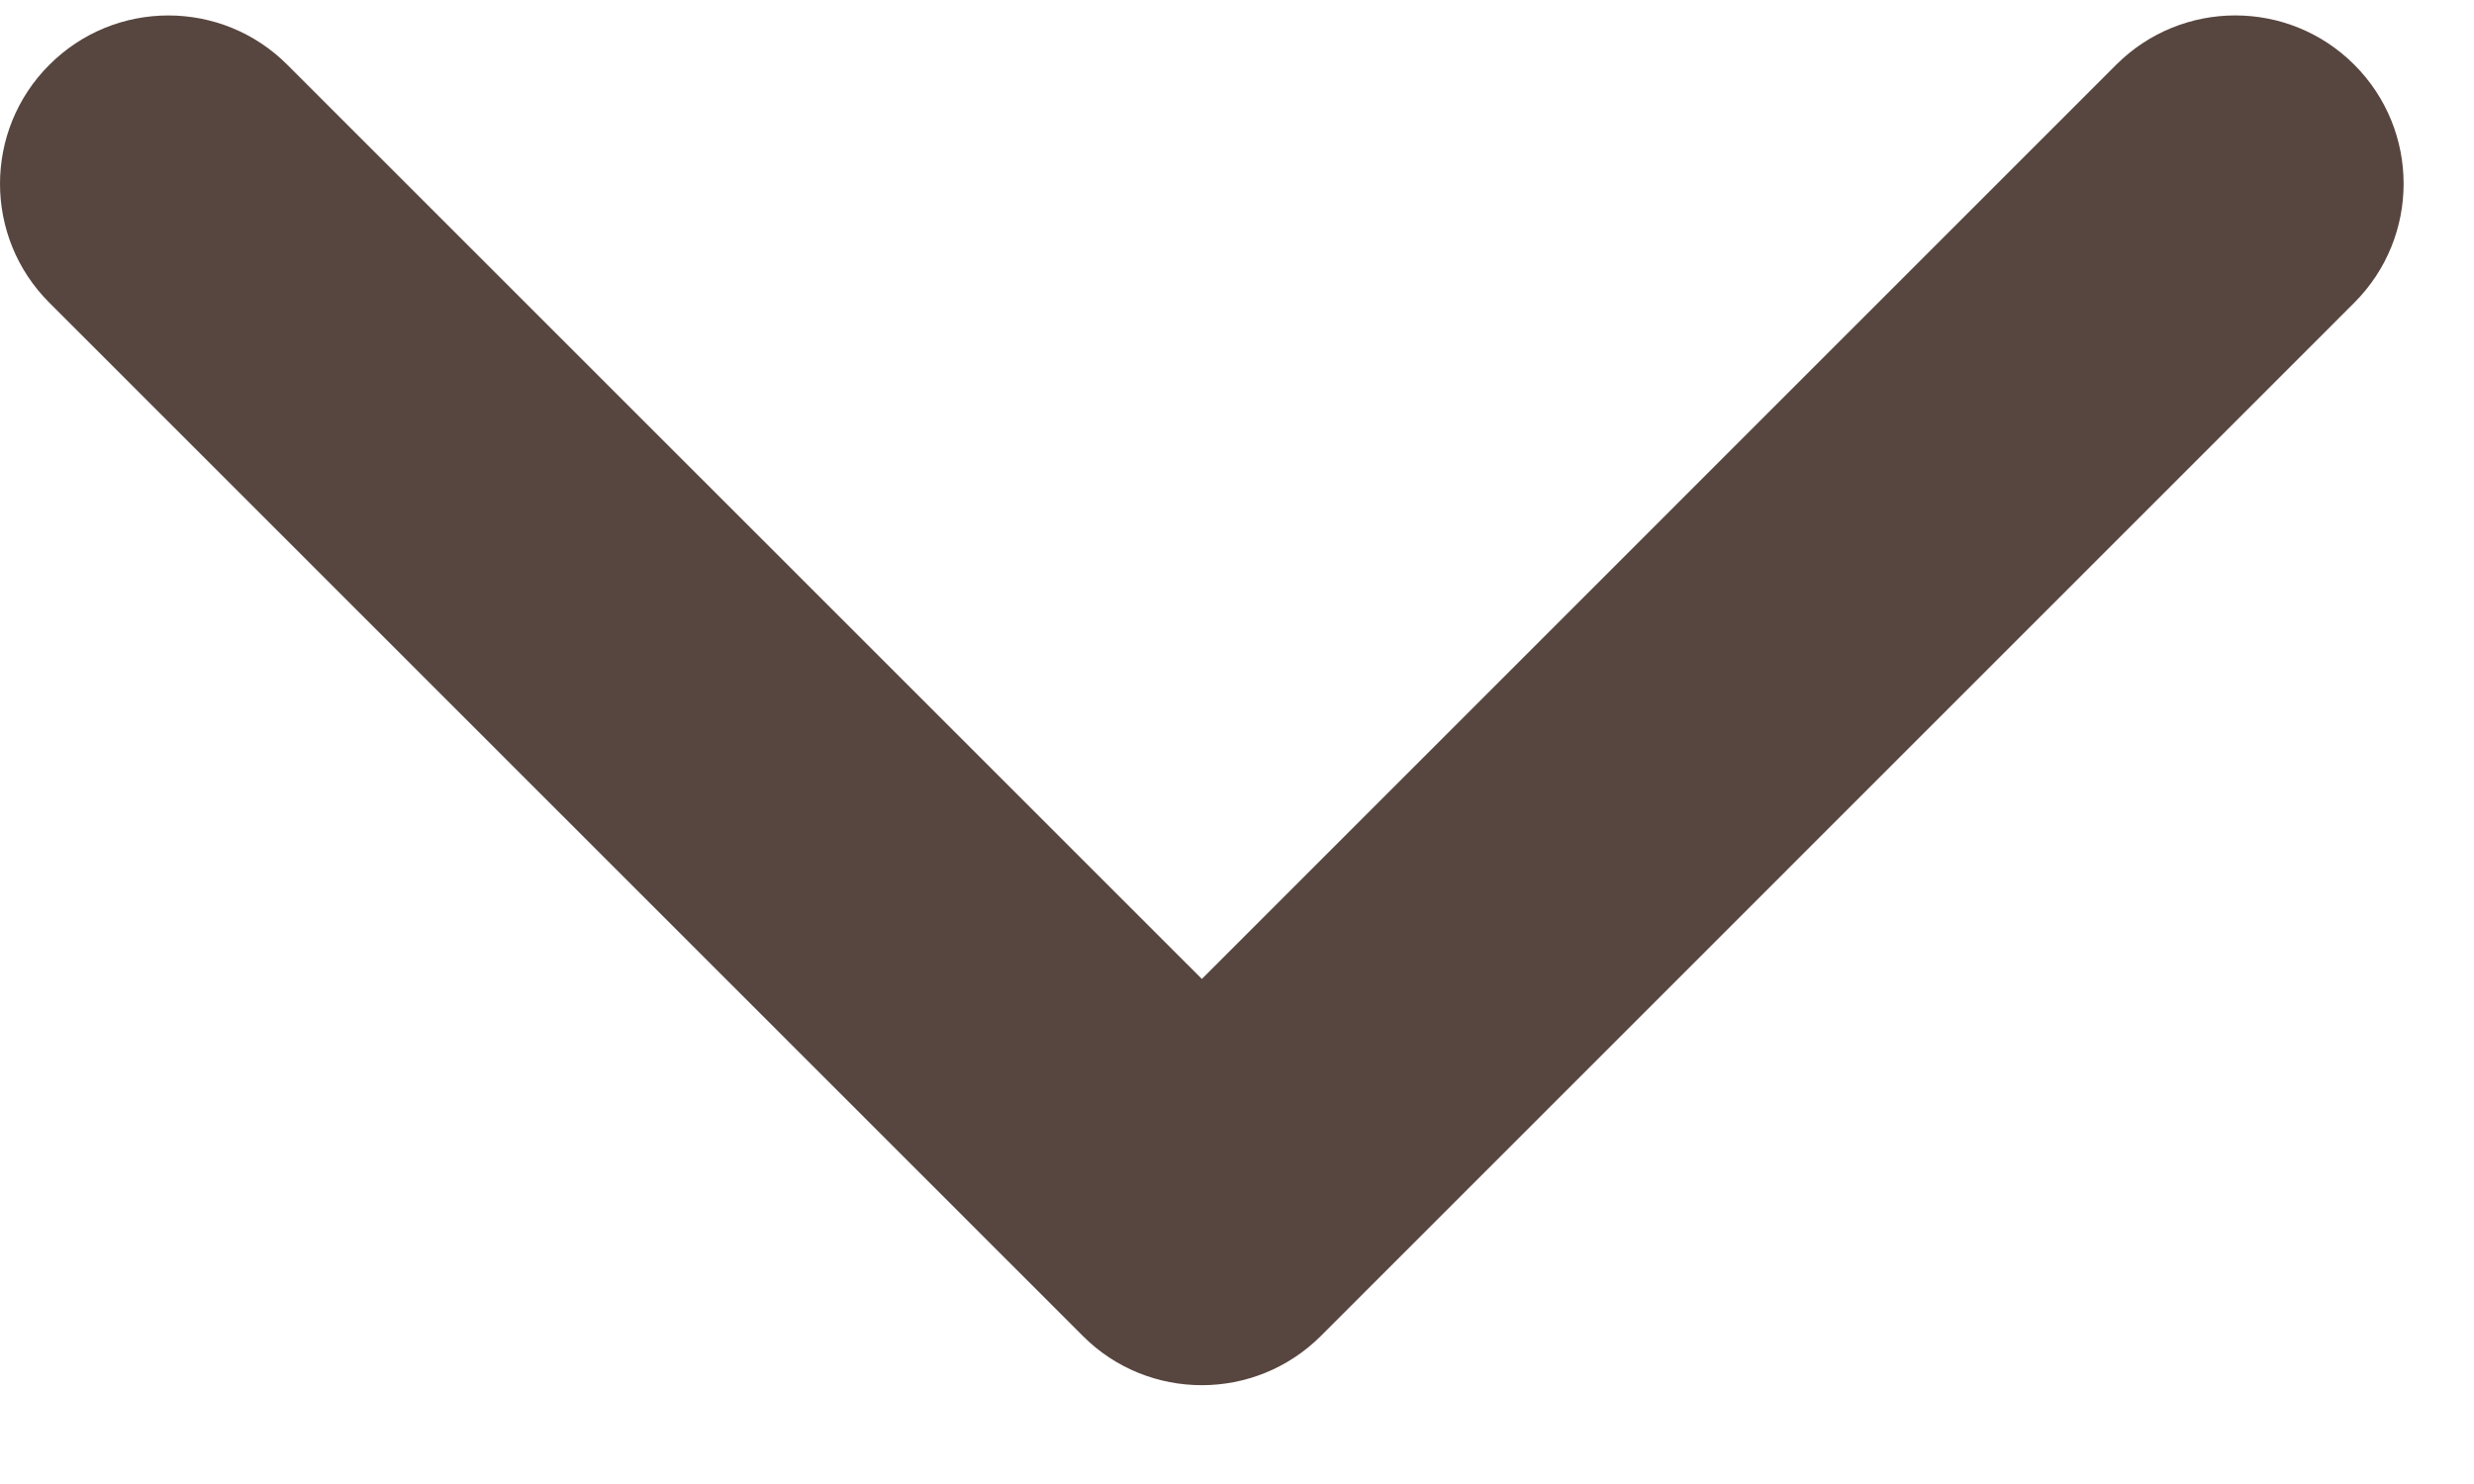
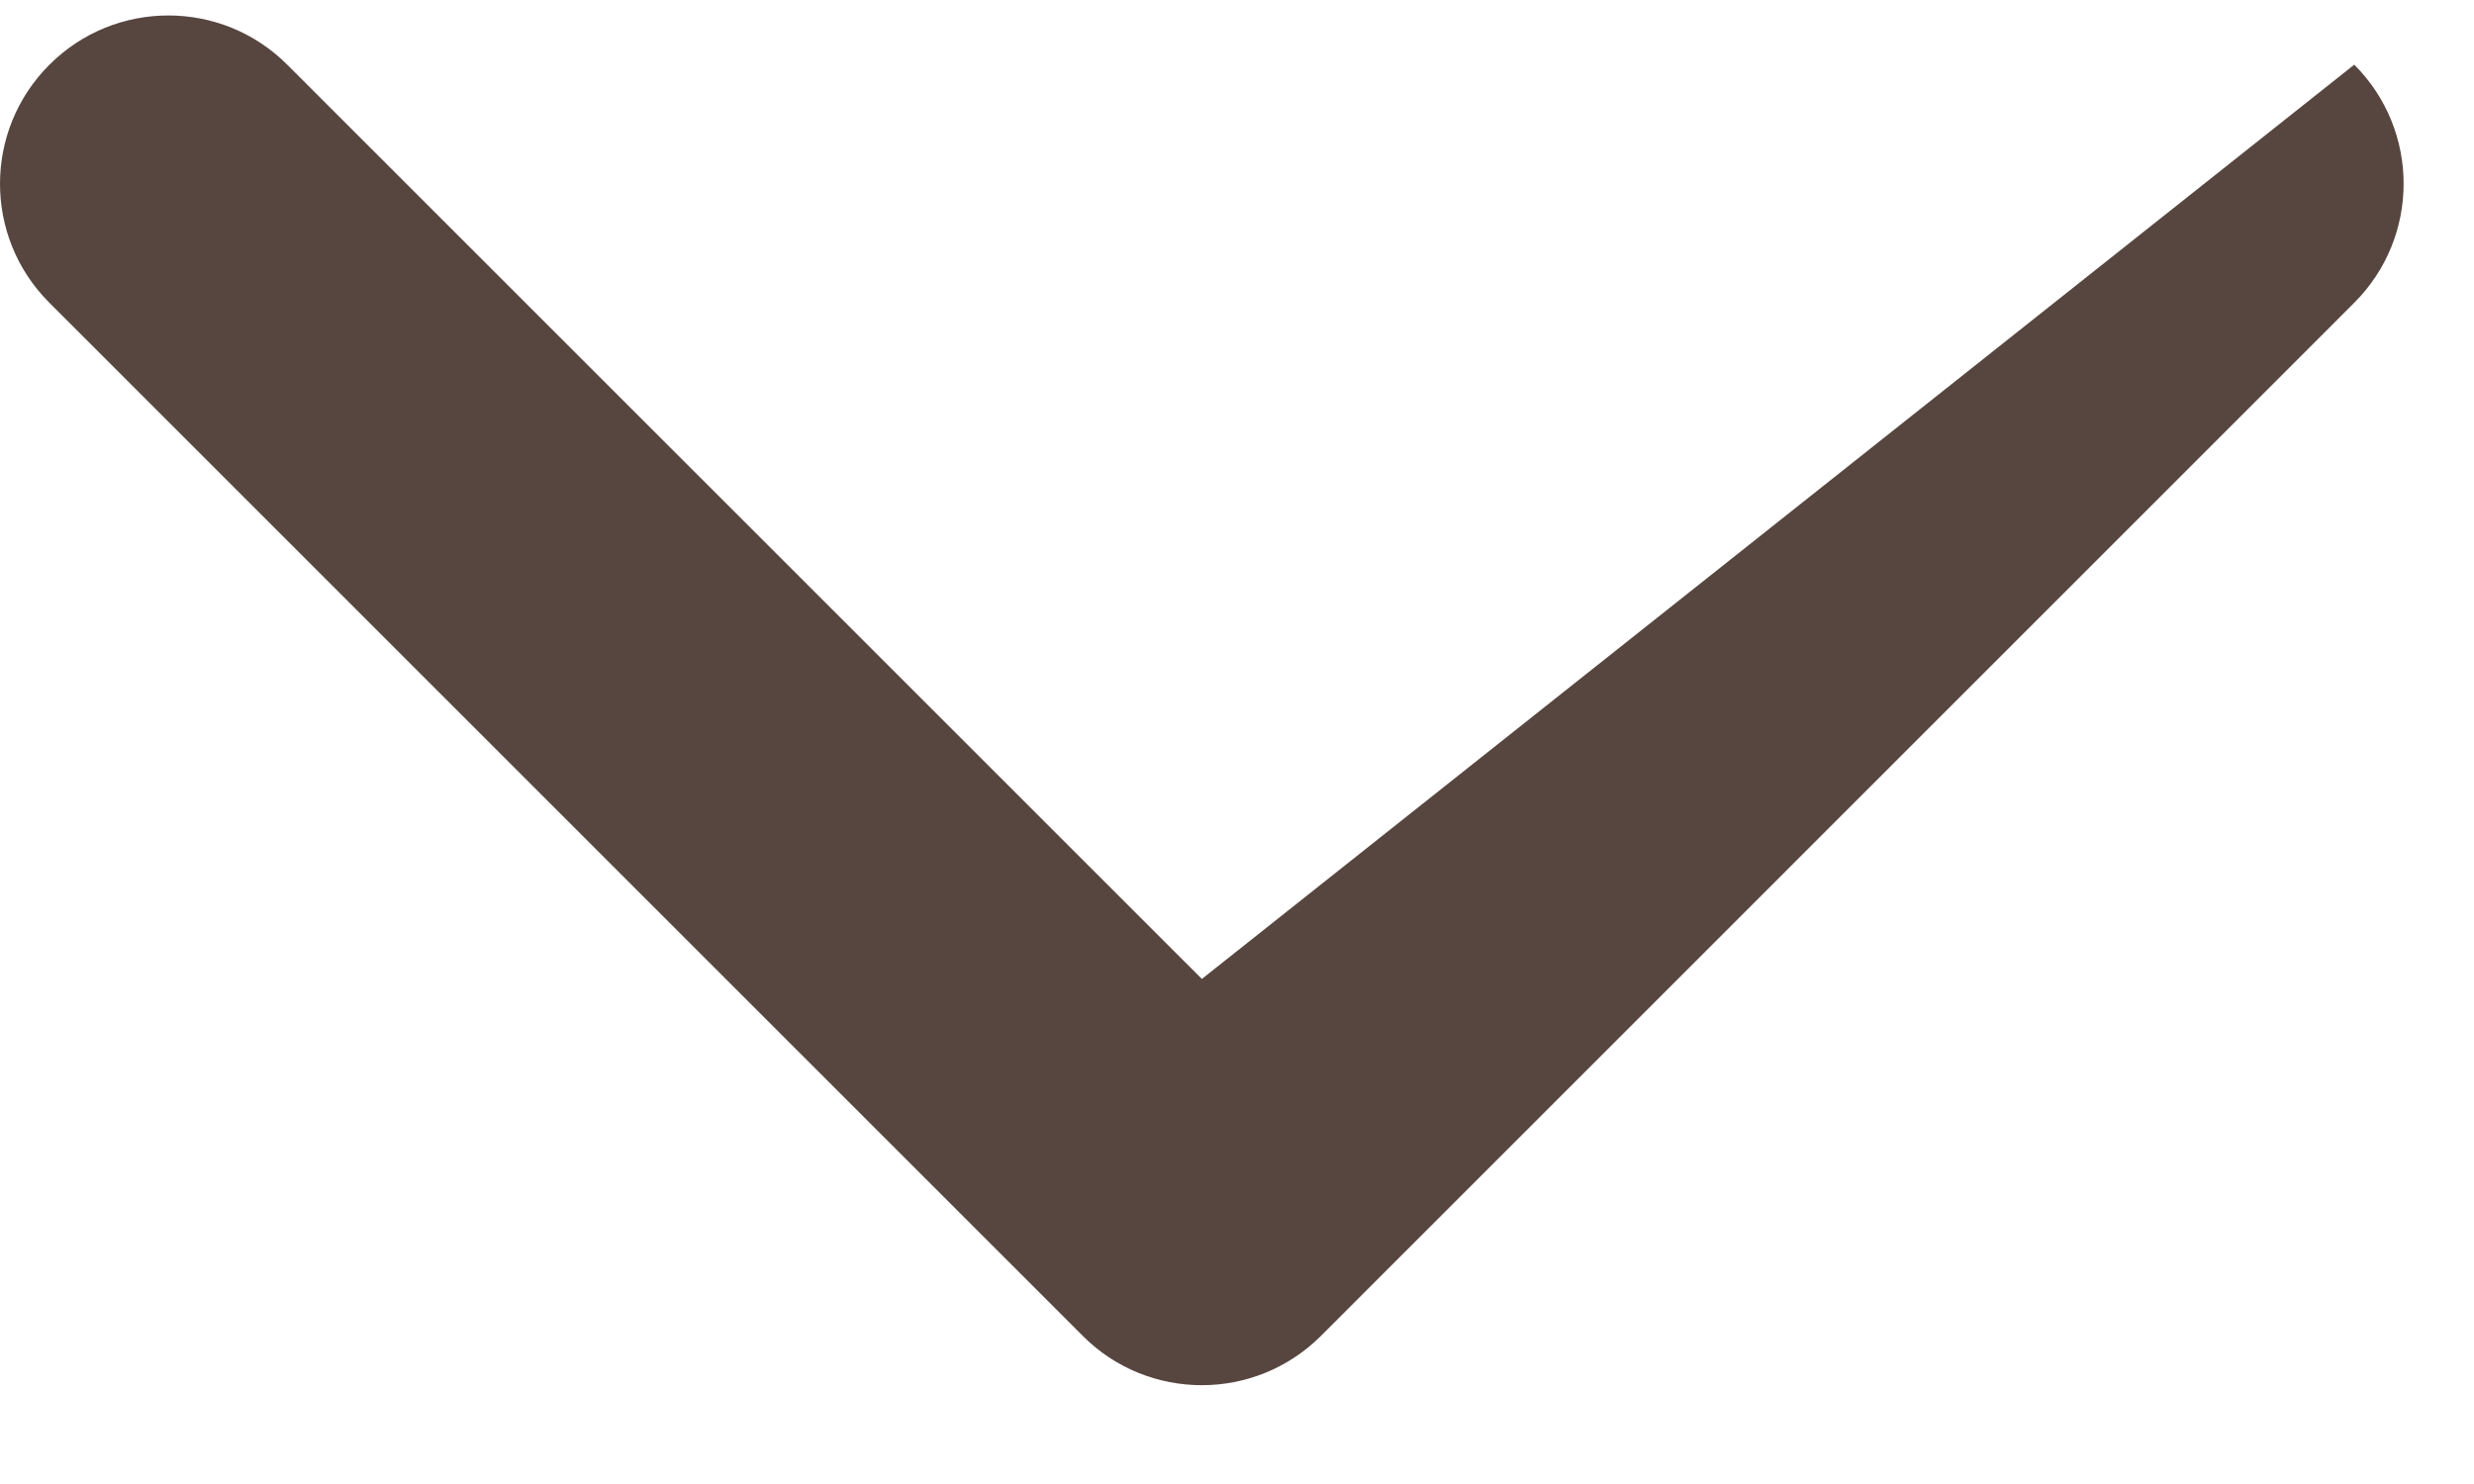
<svg xmlns="http://www.w3.org/2000/svg" width="20" height="12" viewBox="0 0 20 12" fill="none">
-   <path d="M9.716 11.201C10.064 11.201 10.412 11.068 10.678 10.803L19.032 2.448C19.564 1.916 19.564 1.055 19.032 0.523C18.501 -0.008 17.64 -0.008 17.108 0.523L9.716 7.916L2.323 0.524C1.792 -0.008 0.93 -0.008 0.399 0.524C-0.133 1.055 -0.133 1.917 0.399 2.448L8.754 10.803C9.019 11.069 9.368 11.201 9.716 11.201Z" fill="#57463F" />
+   <path d="M9.716 11.201C10.064 11.201 10.412 11.068 10.678 10.803L19.032 2.448C19.564 1.916 19.564 1.055 19.032 0.523L9.716 7.916L2.323 0.524C1.792 -0.008 0.93 -0.008 0.399 0.524C-0.133 1.055 -0.133 1.917 0.399 2.448L8.754 10.803C9.019 11.069 9.368 11.201 9.716 11.201Z" fill="#57463F" />
</svg>